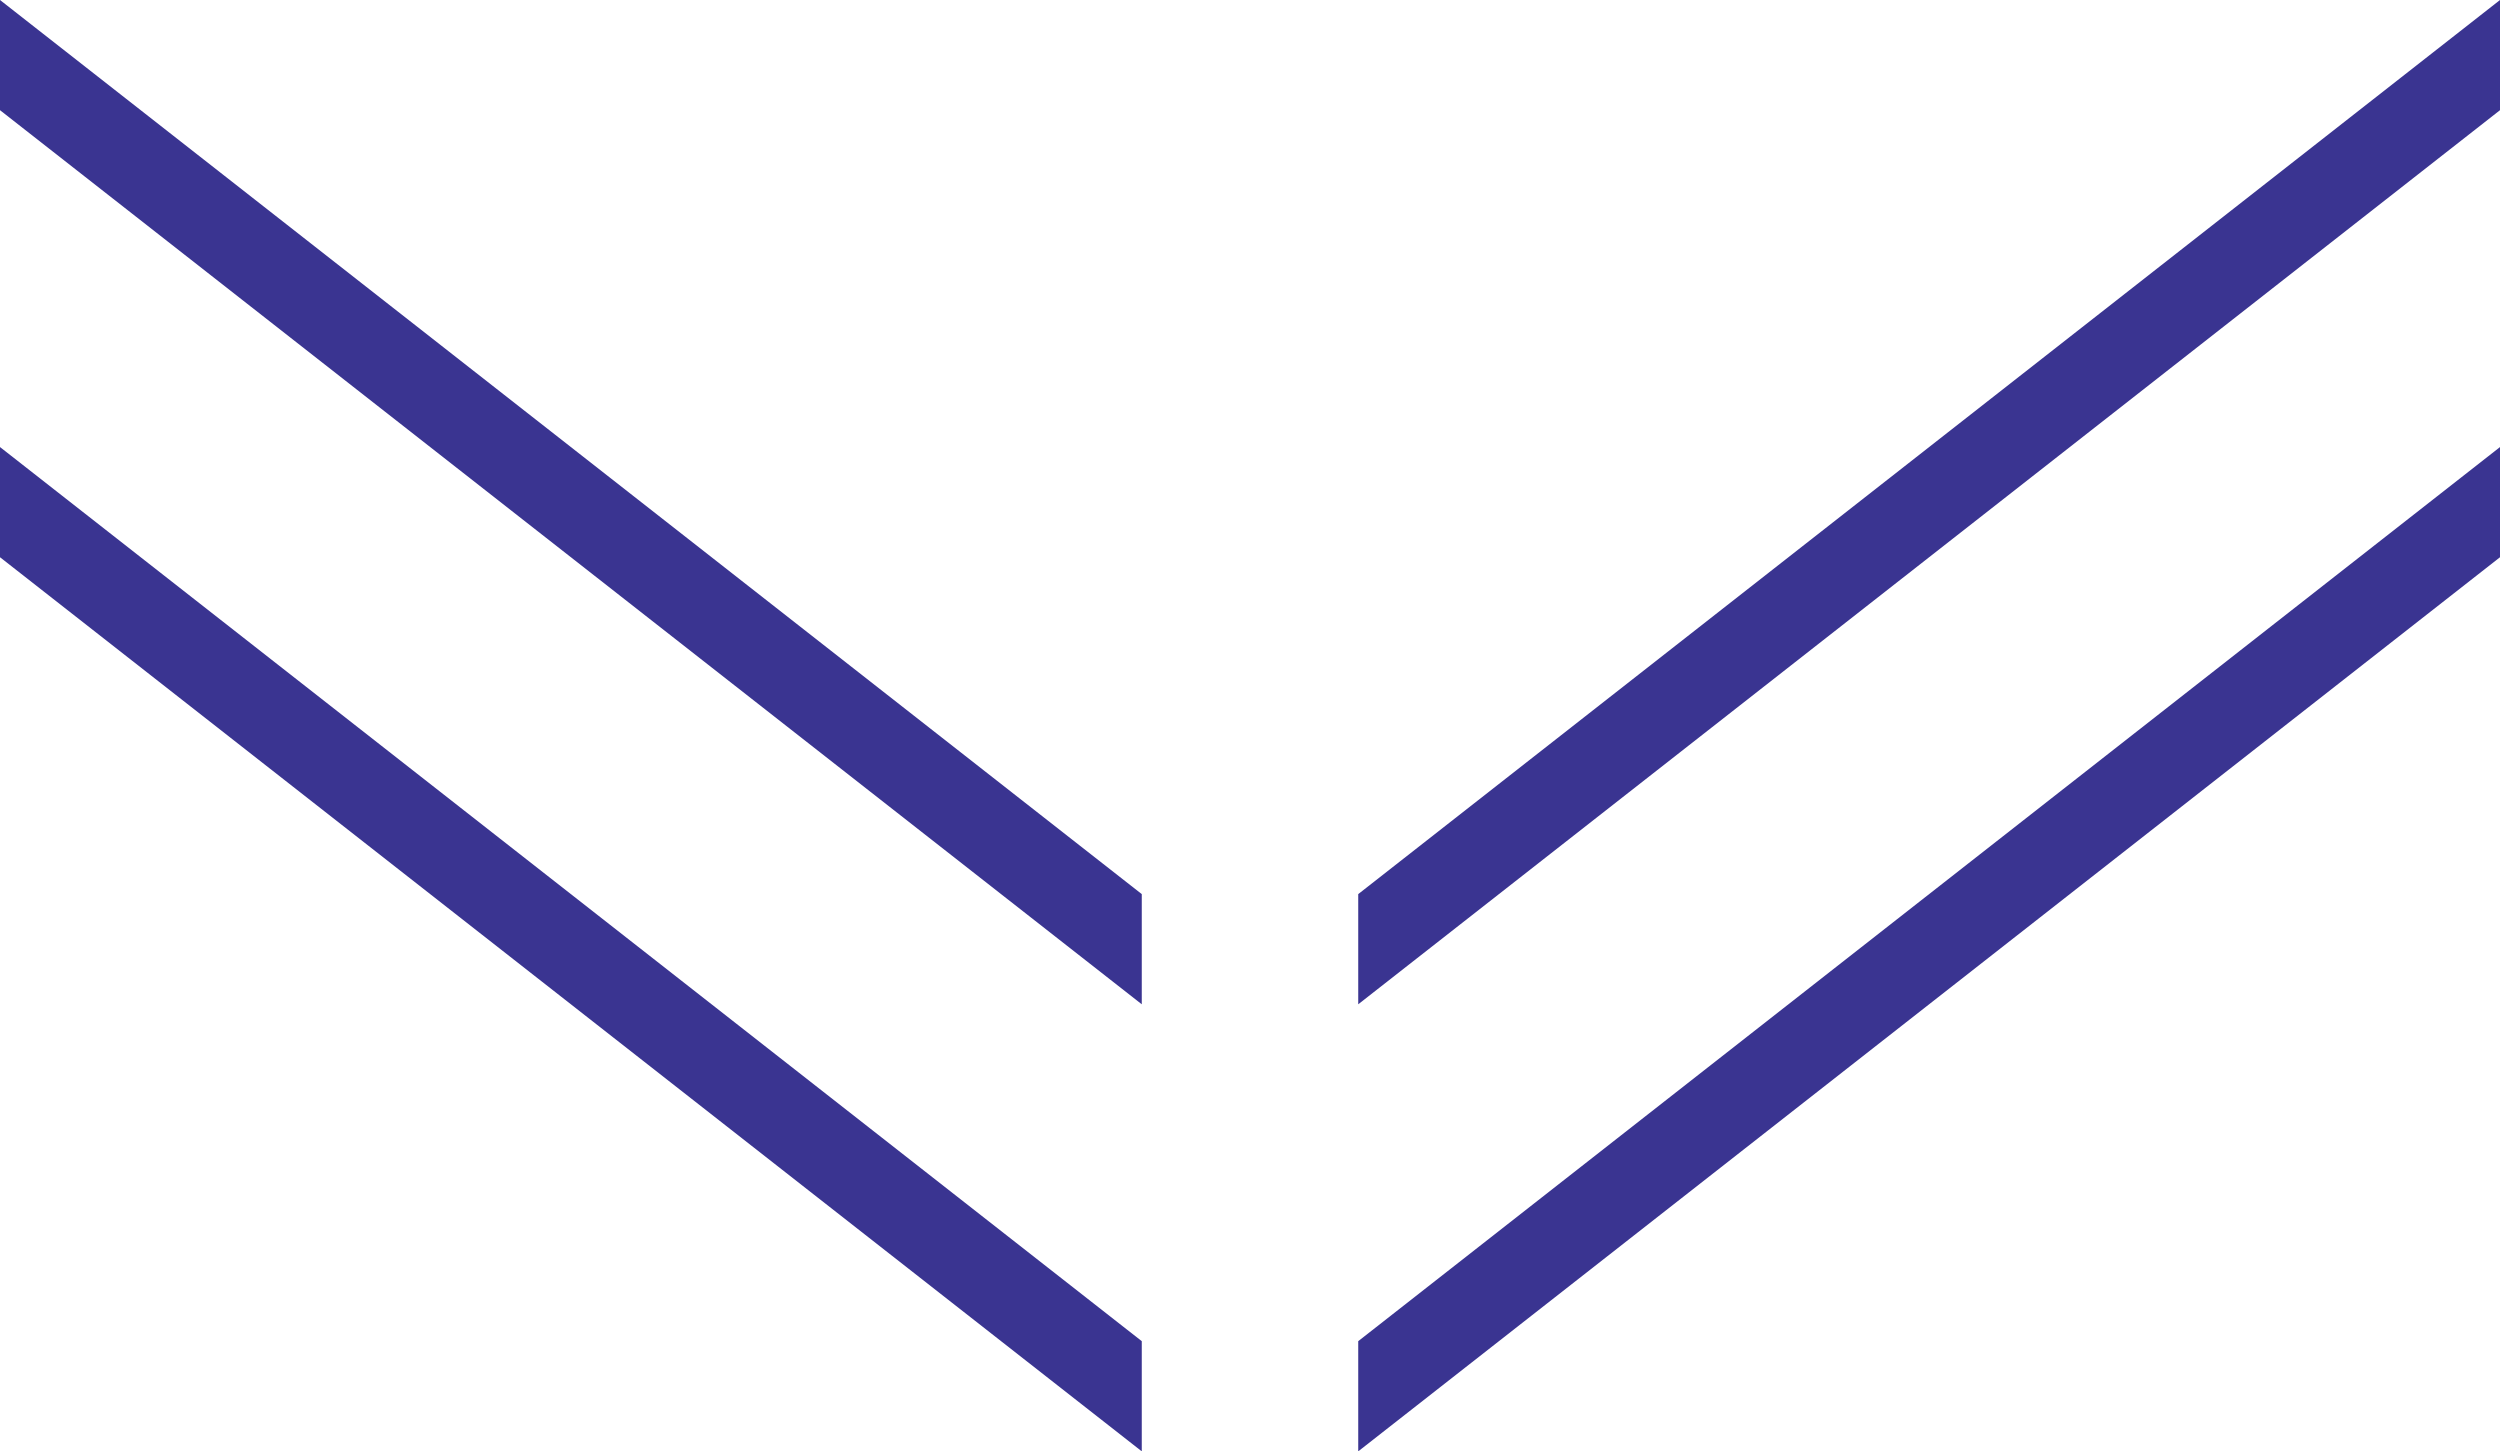
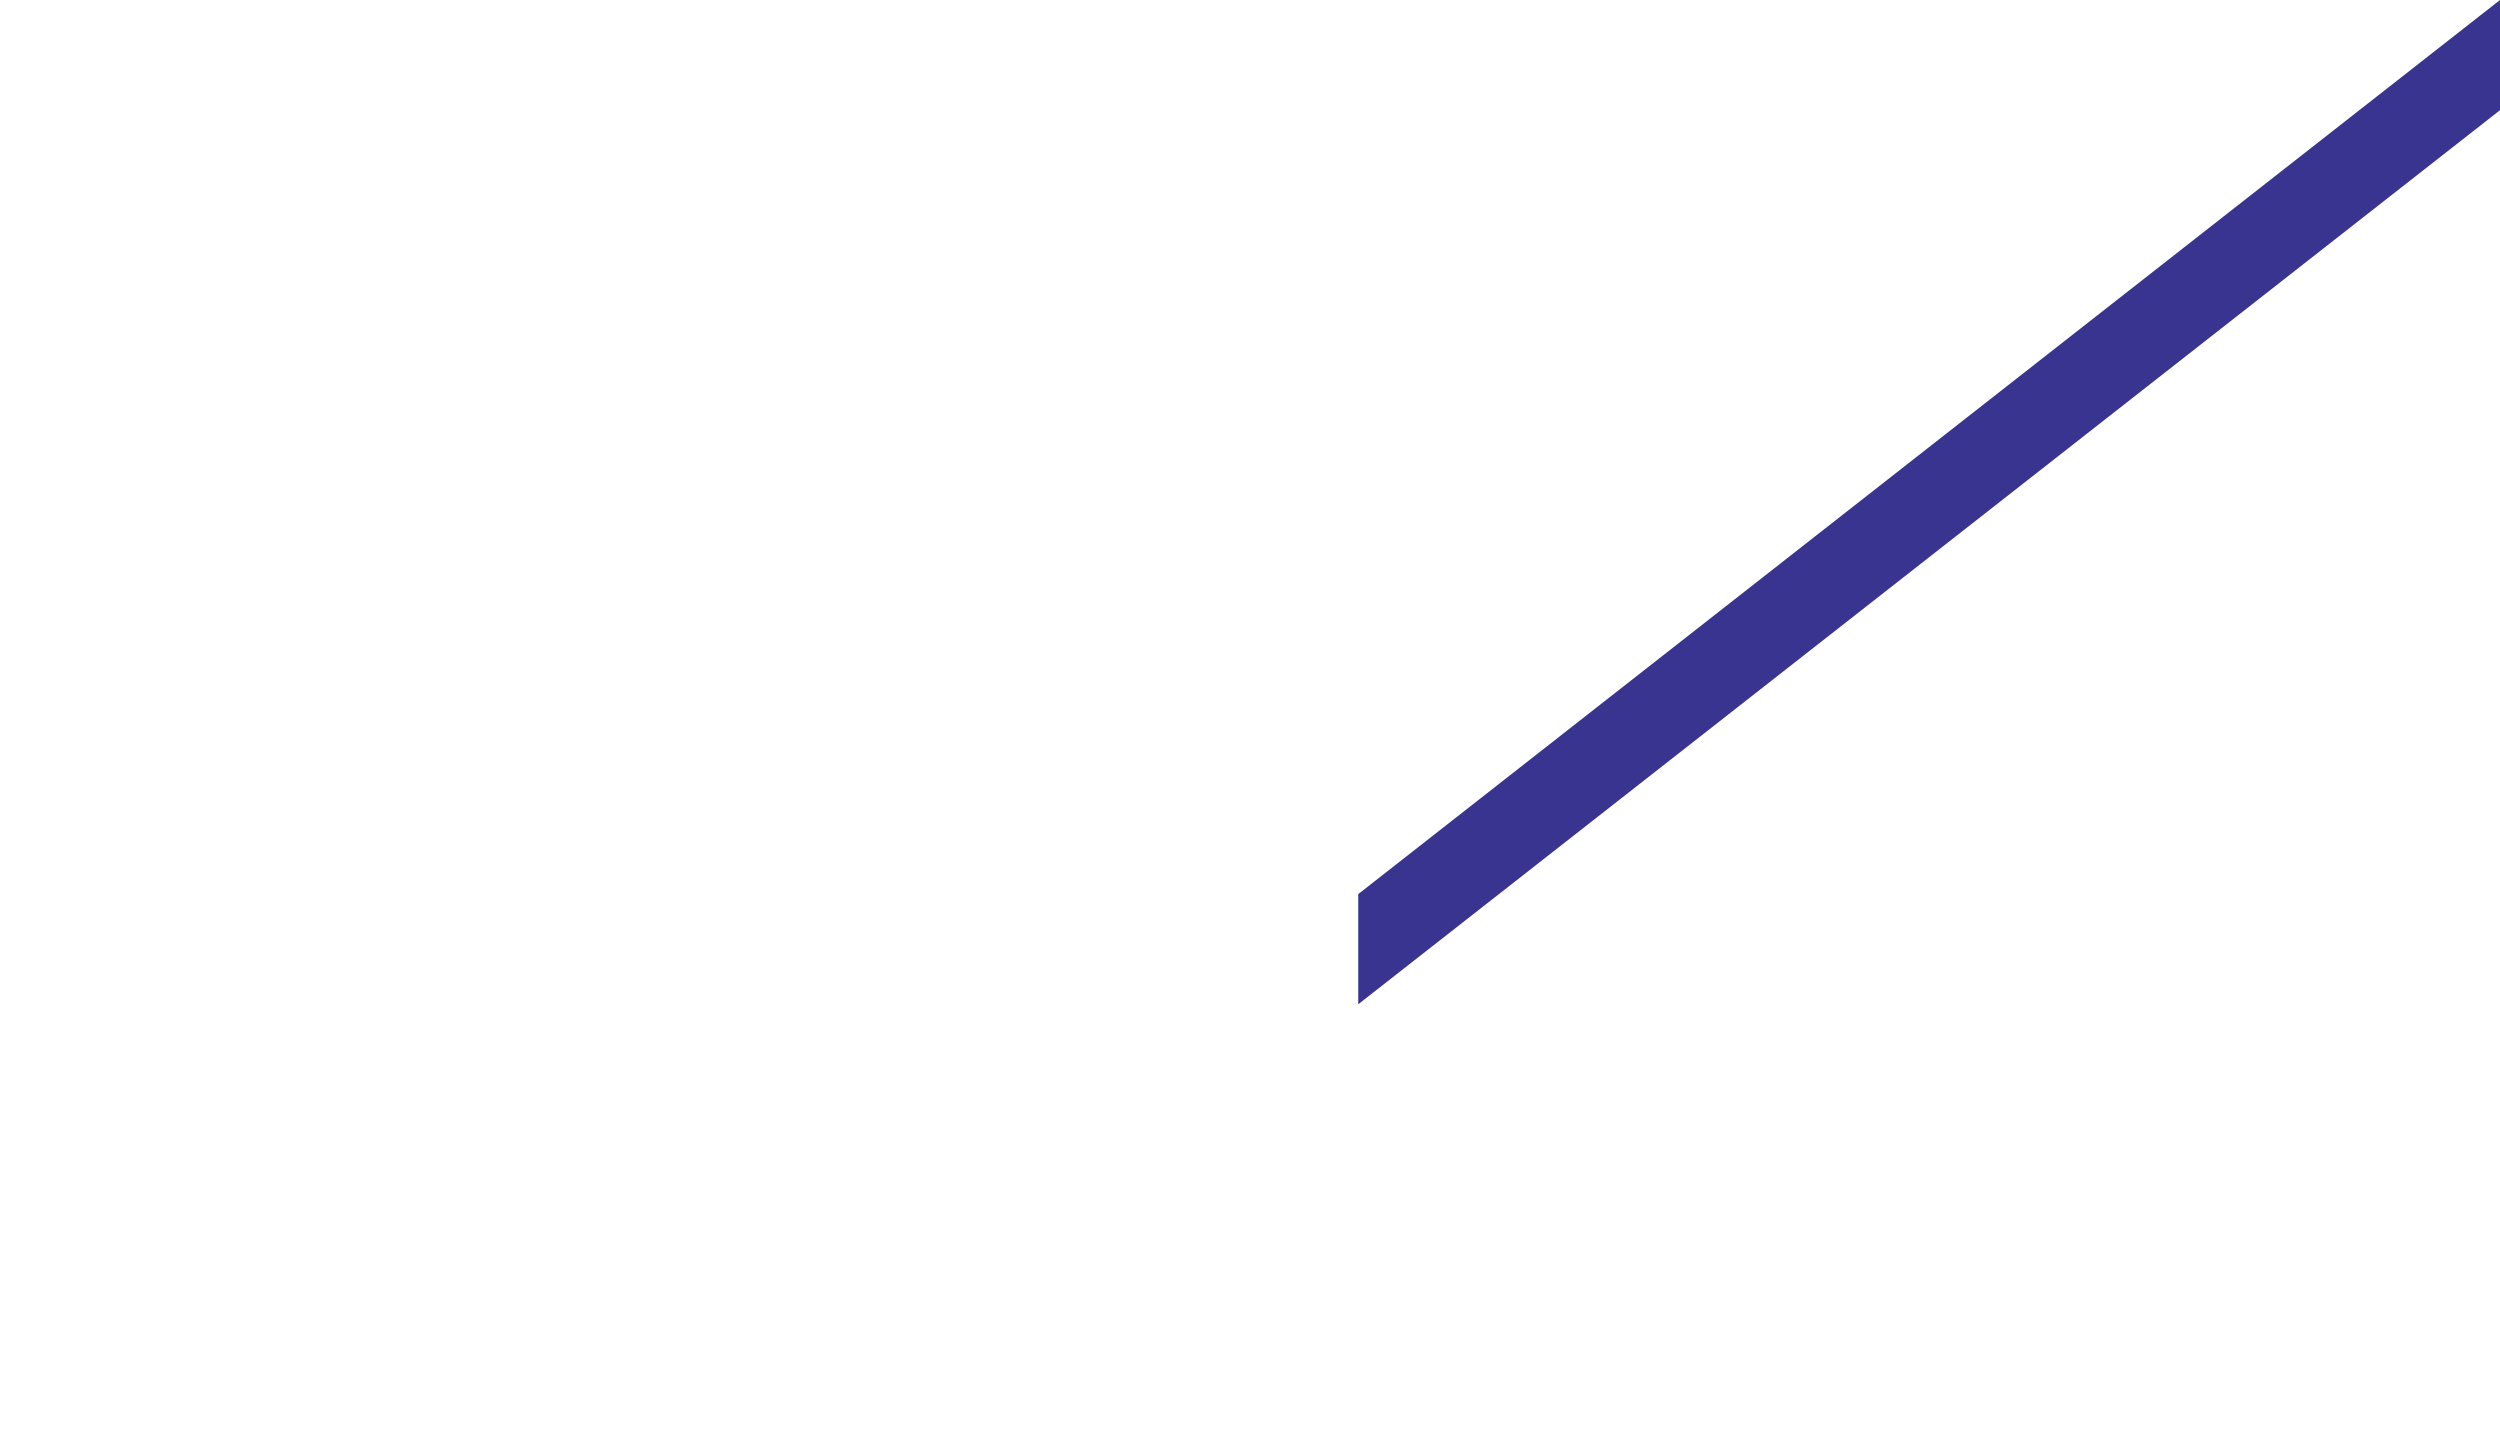
<svg xmlns="http://www.w3.org/2000/svg" id="_レイヤー_2" data-name="レイヤー 2" viewBox="0 0 51.28 29.77">
  <defs>
    <style>
      .cls-1 {
        fill: #3a3491;
      }
    </style>
  </defs>
  <g id="_文字" data-name="文字">
    <g>
-       <polygon class="cls-1" points="23.42 20.6 0 2.26 0 0 23.42 18.34 23.42 20.6" />
-       <polygon class="cls-1" points="23.42 29.77 0 11.43 0 9.17 23.42 27.51 23.42 29.77" />
      <polygon class="cls-1" points="27.86 20.6 51.28 2.26 51.28 0 27.86 18.34 27.86 20.6" />
-       <polygon class="cls-1" points="27.86 29.77 51.28 11.43 51.28 9.17 27.86 27.51 27.86 29.77" />
    </g>
  </g>
</svg>